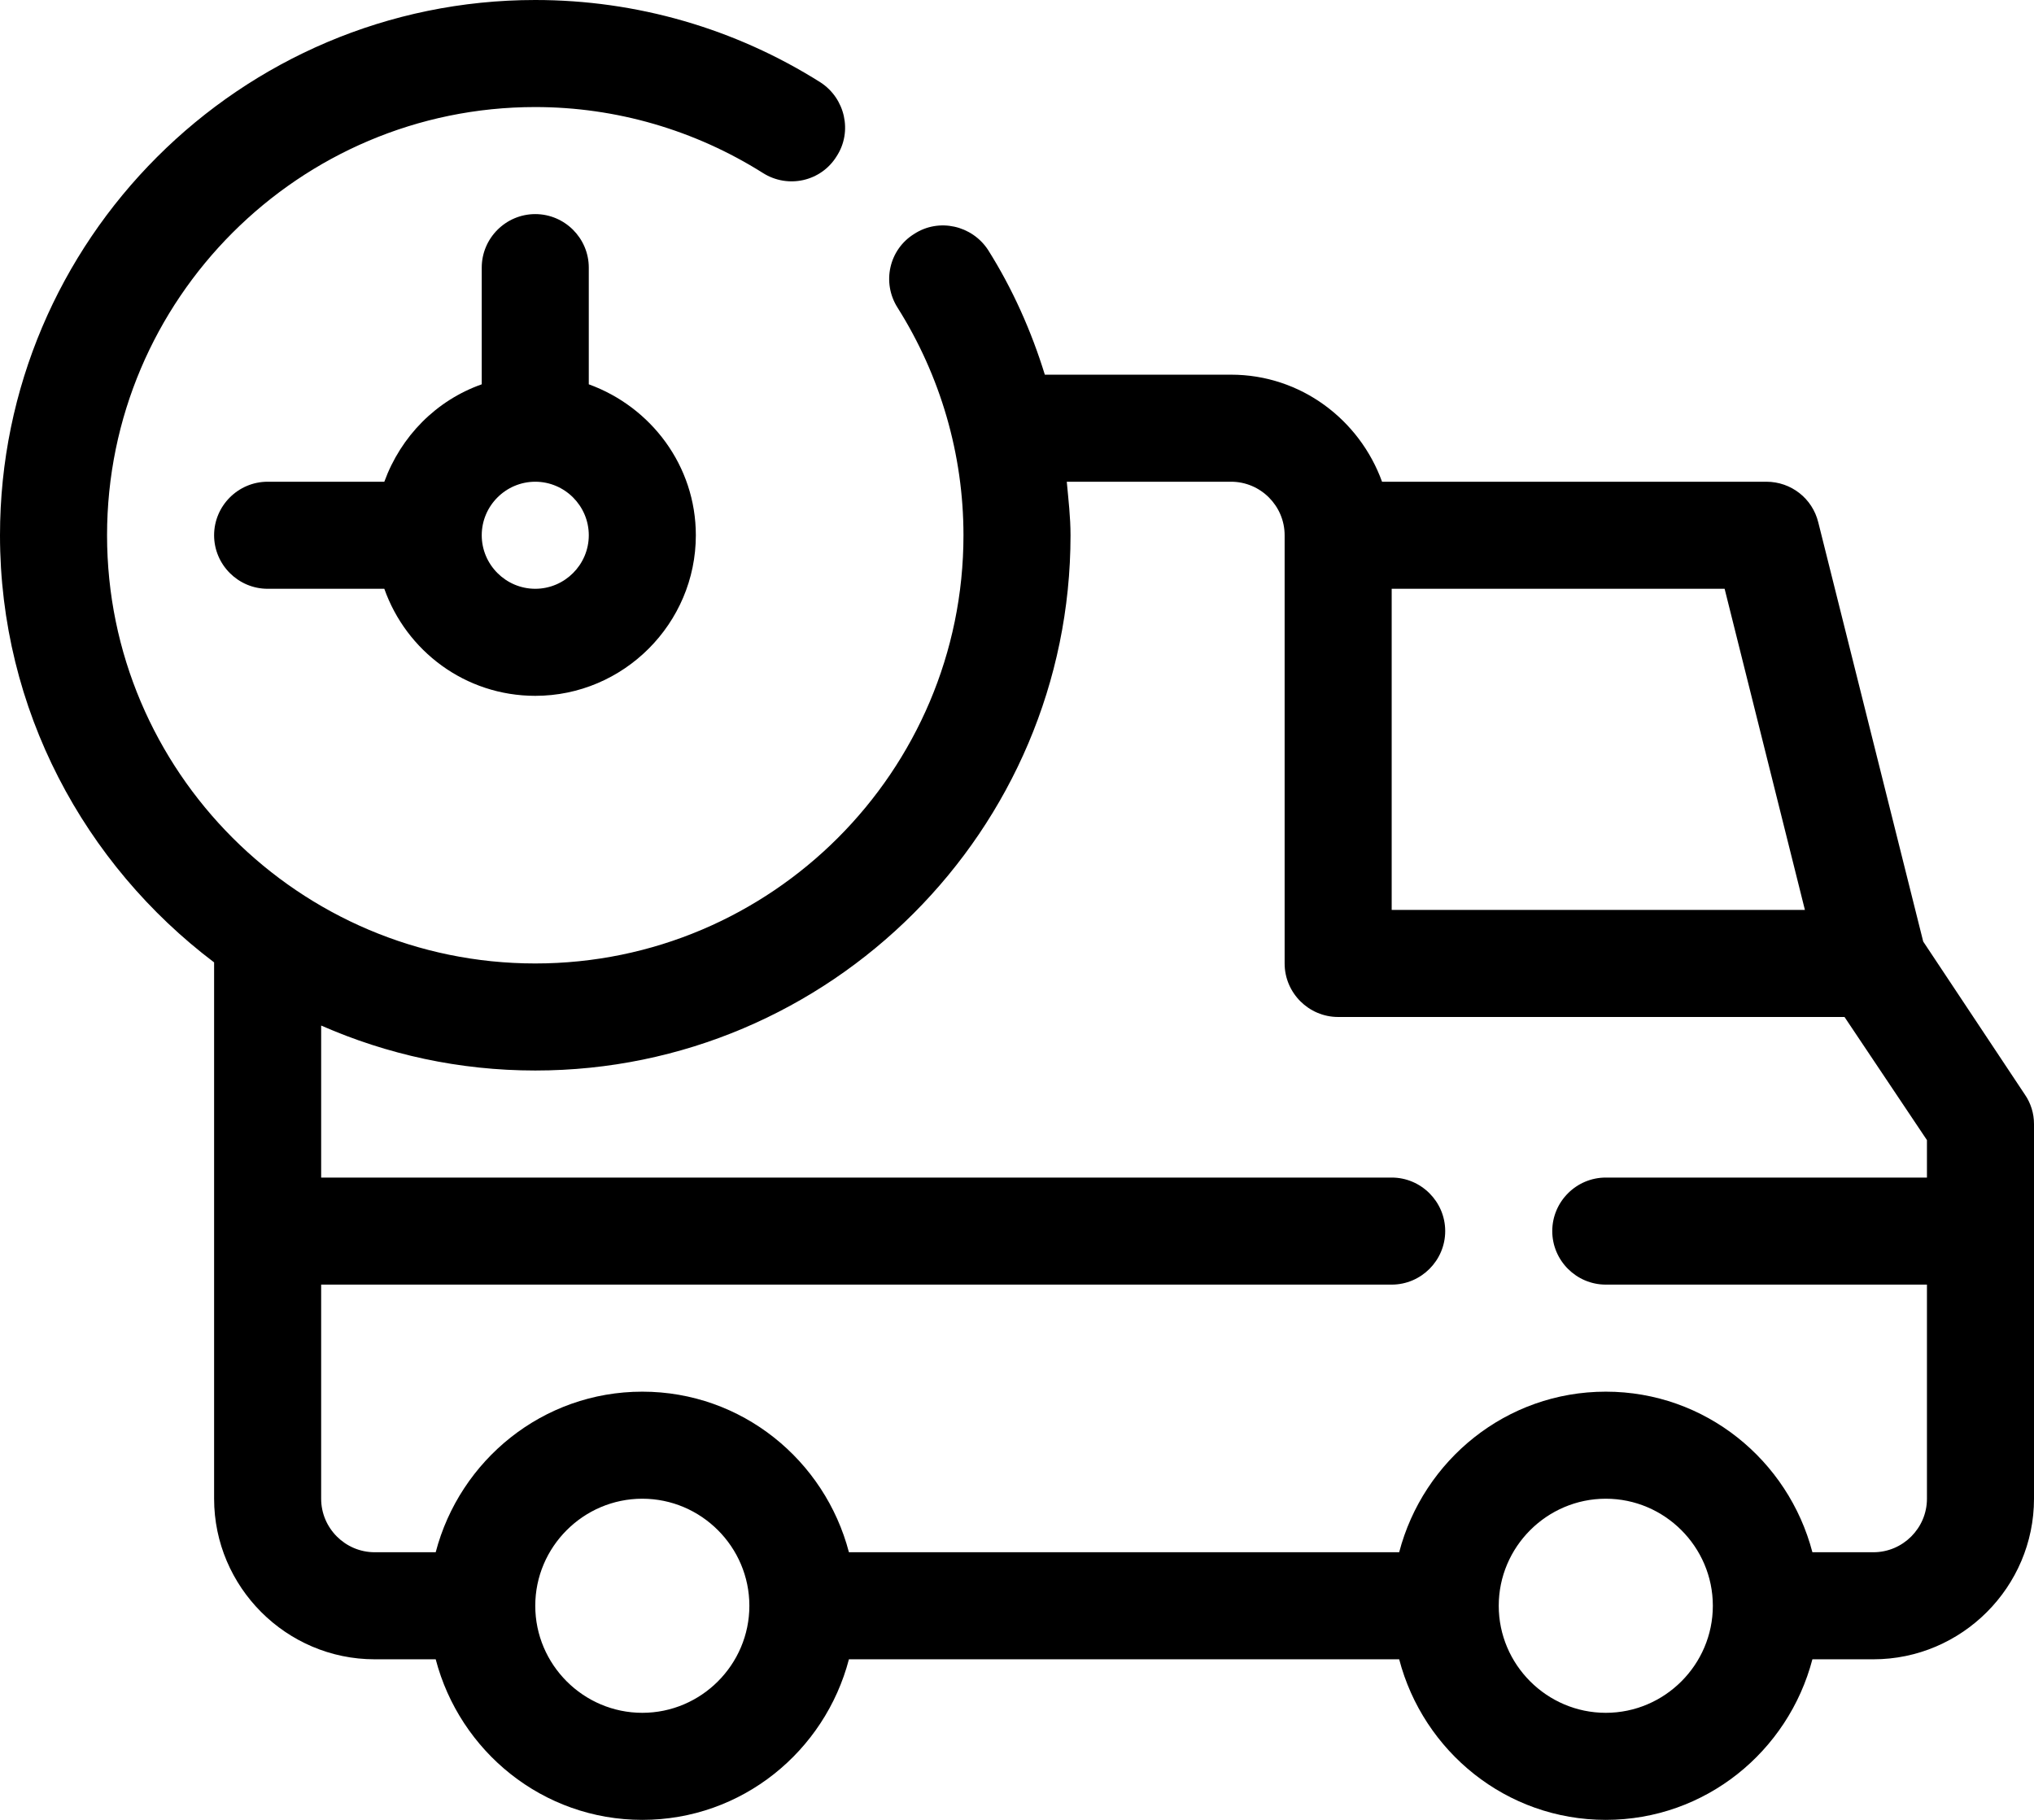
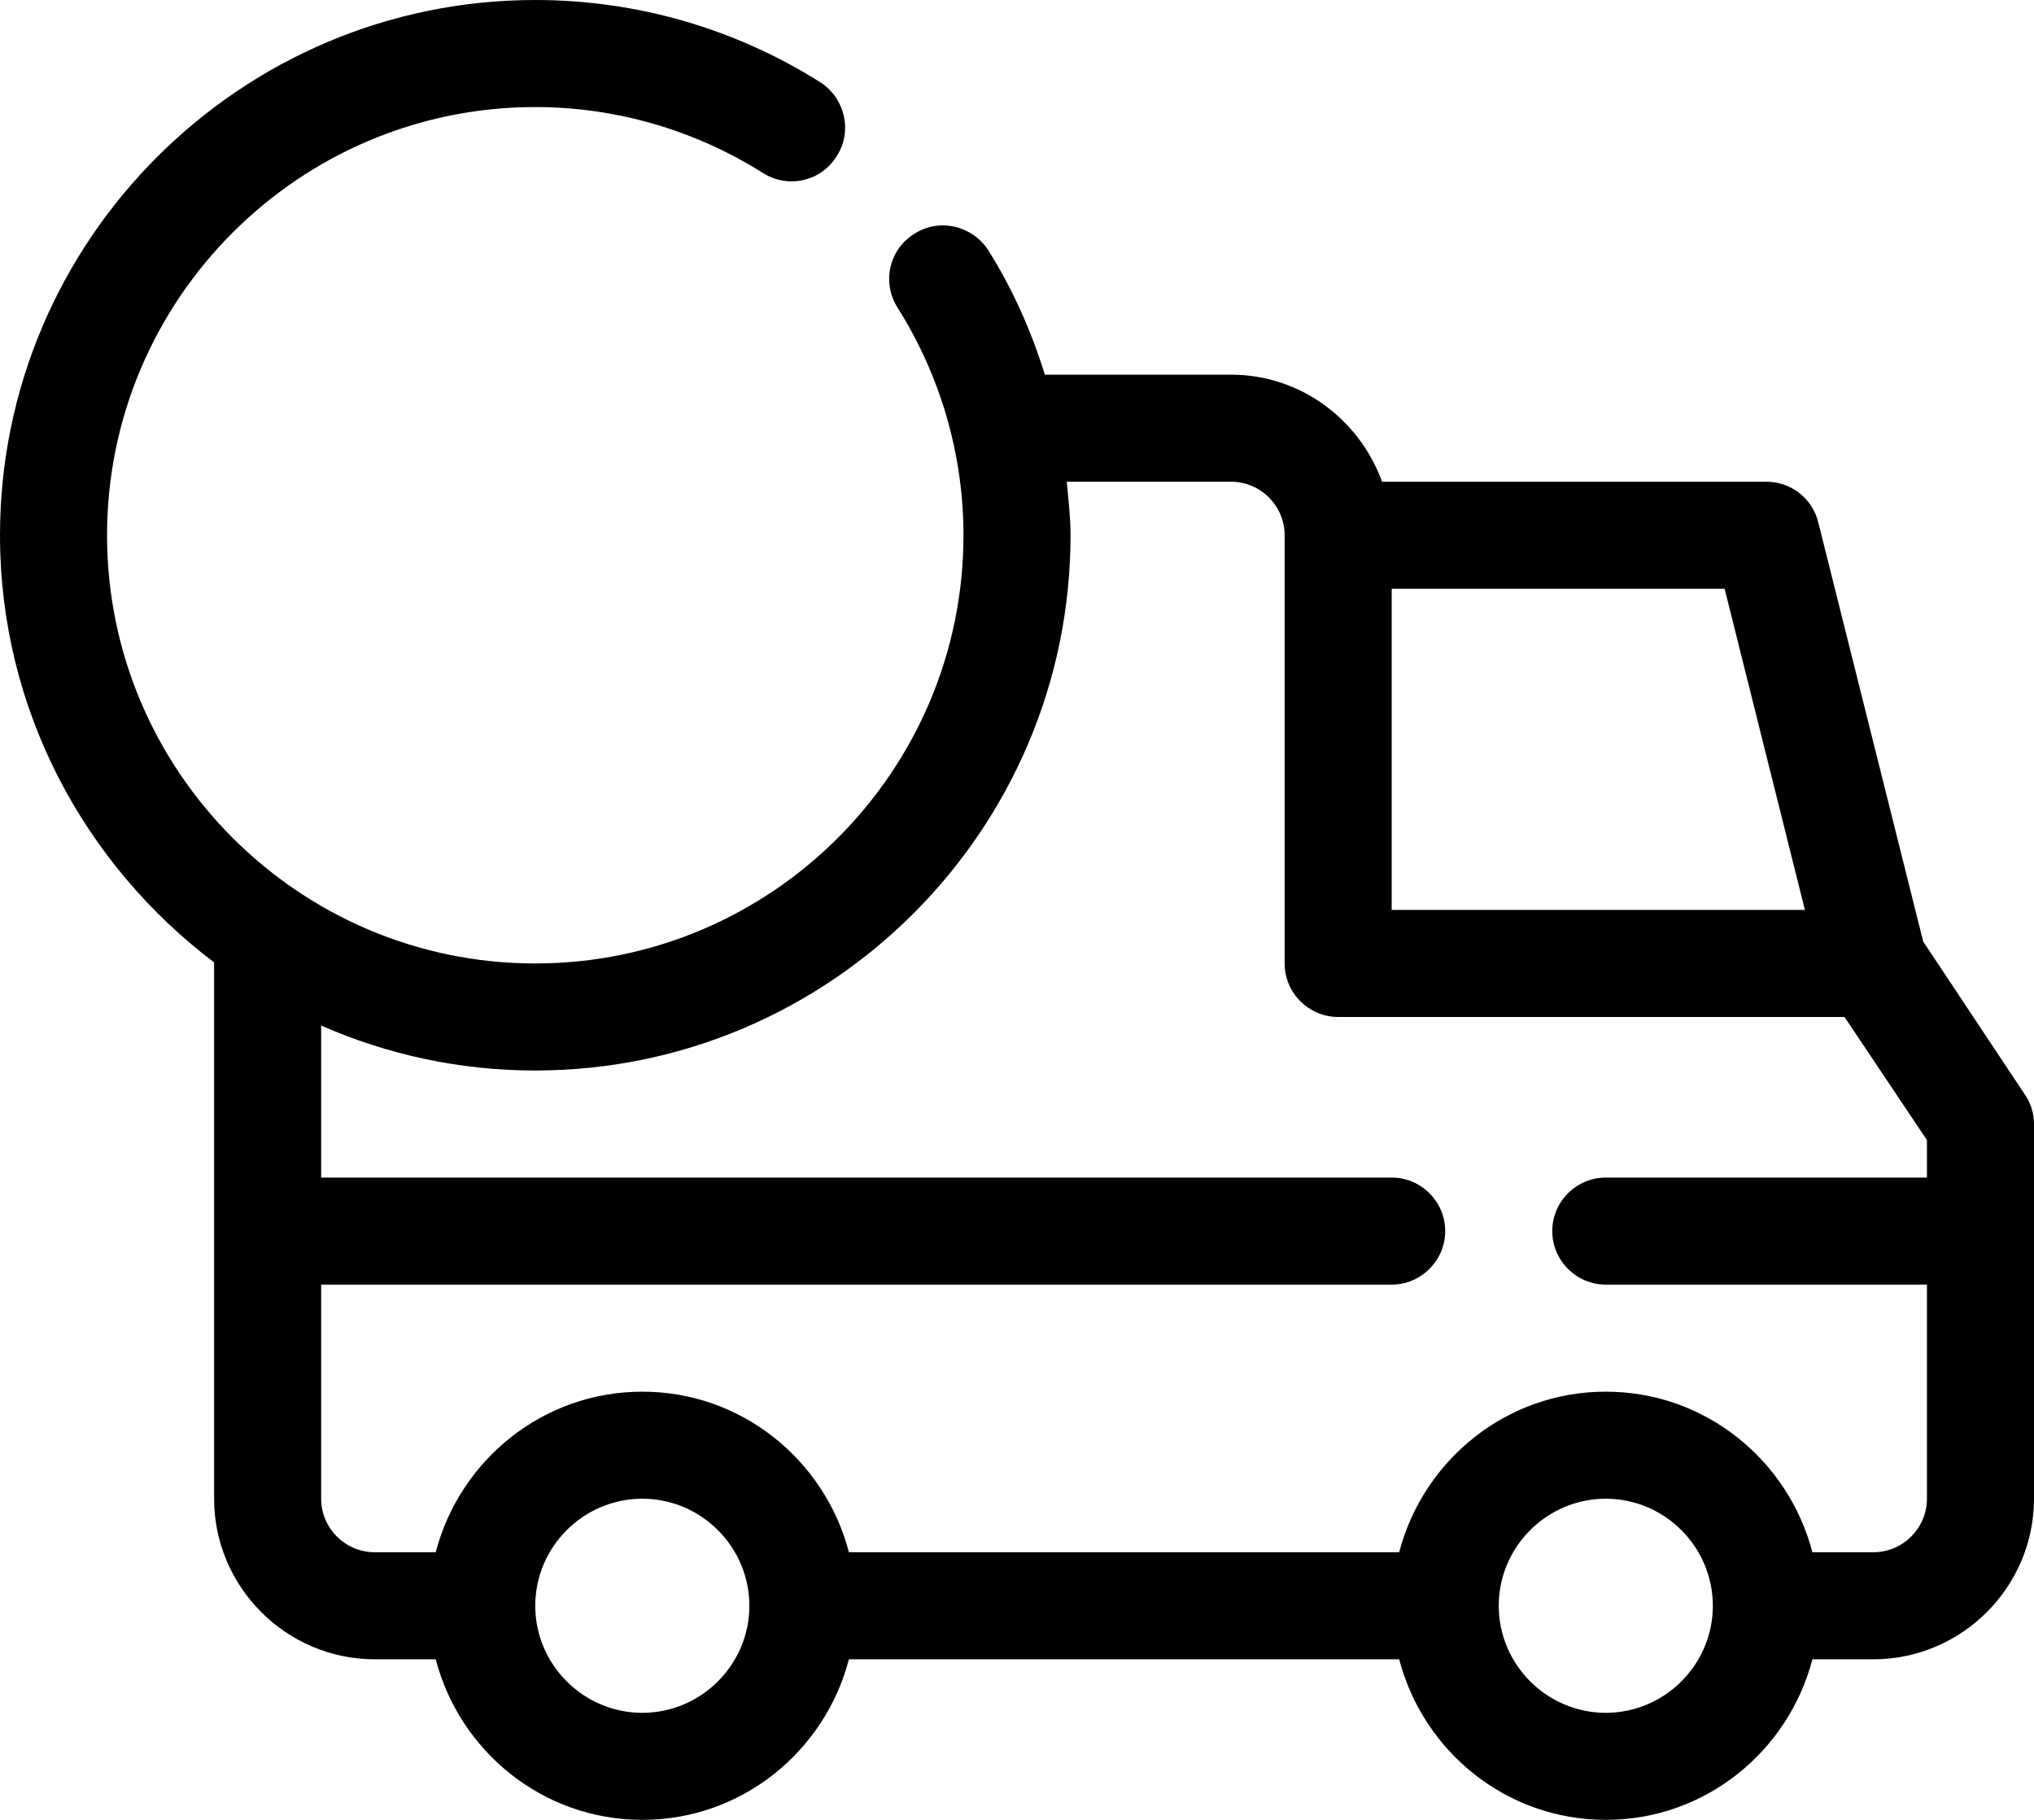
<svg xmlns="http://www.w3.org/2000/svg" viewBox="0 0 38 34" data-name="Layer 2" id="Layer_2">
  <g id="Outline">
    <g>
      <path d="M37.83,20.45l-1.9-2.86-1.96-7.83c-.11-.45-.51-.76-.97-.76h-7.18c-.42-1.16-1.52-2-2.82-2h-3.48c-.25-.81-.6-1.6-1.06-2.33-.3-.46-.92-.6-1.38-.3-.47.29-.61.91-.31,1.38.8,1.27,1.23,2.74,1.23,4.25,0,4.41-3.59,8-8,8S2,14.41,2,10,5.59,2,10,2c1.51,0,2.98.43,4.25,1.23.47.3,1.09.16,1.38-.31.3-.46.16-1.08-.3-1.38-1.6-1.01-3.44-1.54-5.33-1.54C4.49,0,0,4.49,0,10c0,3.26,1.58,6.15,4,7.98v10.02c0,1.65,1.35,3,3,3h1.14c.45,1.72,2,3,3.86,3s3.41-1.28,3.86-3h10.28c.45,1.72,2,3,3.86,3s3.41-1.28,3.86-3h1.14c1.65,0,3-1.35,3-3v-7c0-.2-.06-.39-.17-.55ZM26,11h6.22l1.5,6h-7.72v-6ZM12,32c-1.1,0-2-.9-2-2s.9-2,2-2,2,.9,2,2-.9,2-2,2ZM30,32c-1.1,0-2-.9-2-2s.9-2,2-2,2,.9,2,2-.9,2-2,2ZM36,22h-6c-.55,0-1,.45-1,1s.45,1,1,1h6v4c0,.55-.45,1-1,1h-1.14c-.45-1.72-2-3-3.86-3s-3.41,1.28-3.86,3h-10.28c-.45-1.72-2-3-3.86-3s-3.41,1.28-3.86,3h-1.14c-.55,0-1-.45-1-1v-4h20c.55,0,1-.45,1-1s-.45-1-1-1H6v-2.84c1.23.54,2.58.84,4,.84,5.51,0,10-4.49,10-10,0-.34-.04-.67-.07-1h3.07c.55,0,1,.45,1,1v8c0,.55.45,1,1,1h9.46l1.54,2.3v.7Z" />
-       <path d="M10,4c-.55,0-1,.45-1,1v2.18c-.85.3-1.51.97-1.82,1.82h-2.18c-.55,0-1,.45-1,1s.45,1,1,1h2.18c.41,1.16,1.51,2,2.82,2,1.65,0,3-1.35,3-3,0-1.3-.84-2.4-2-2.82v-2.18c0-.55-.45-1-1-1ZM10,11c-.55,0-1-.45-1-1s.45-1,1-1,1,.45,1,1-.45,1-1,1Z" />
    </g>
  </g>
</svg>